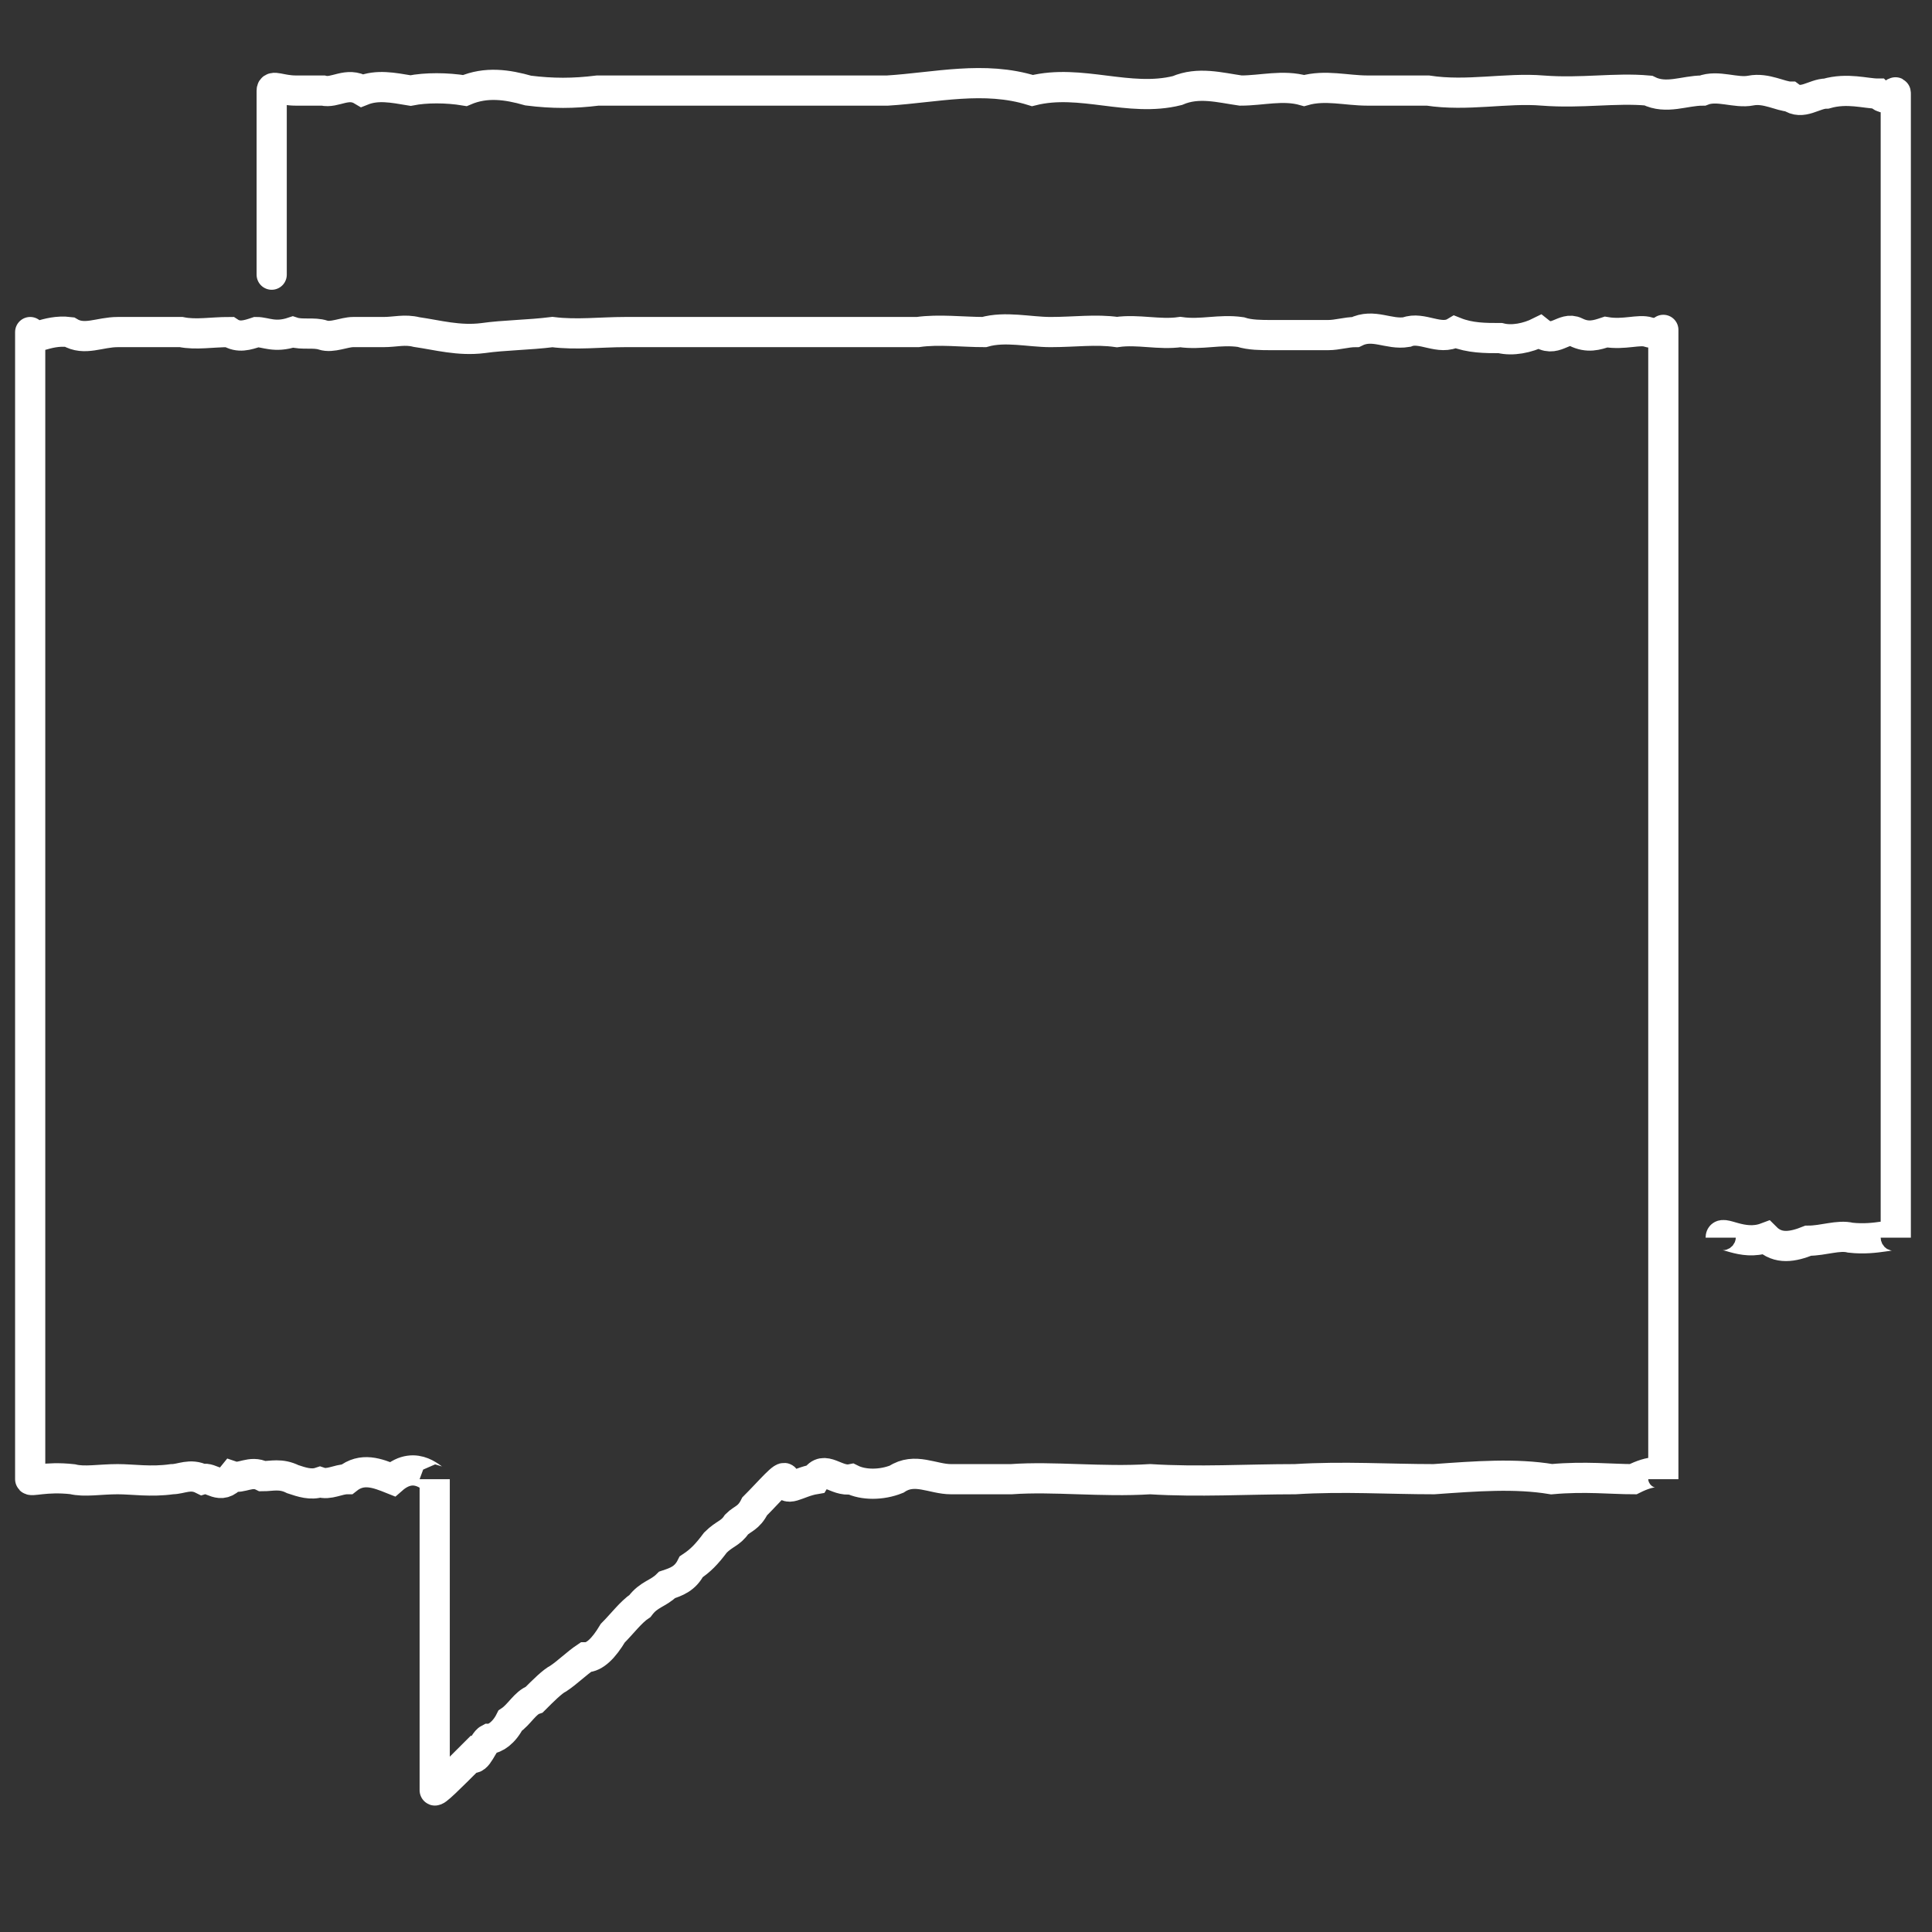
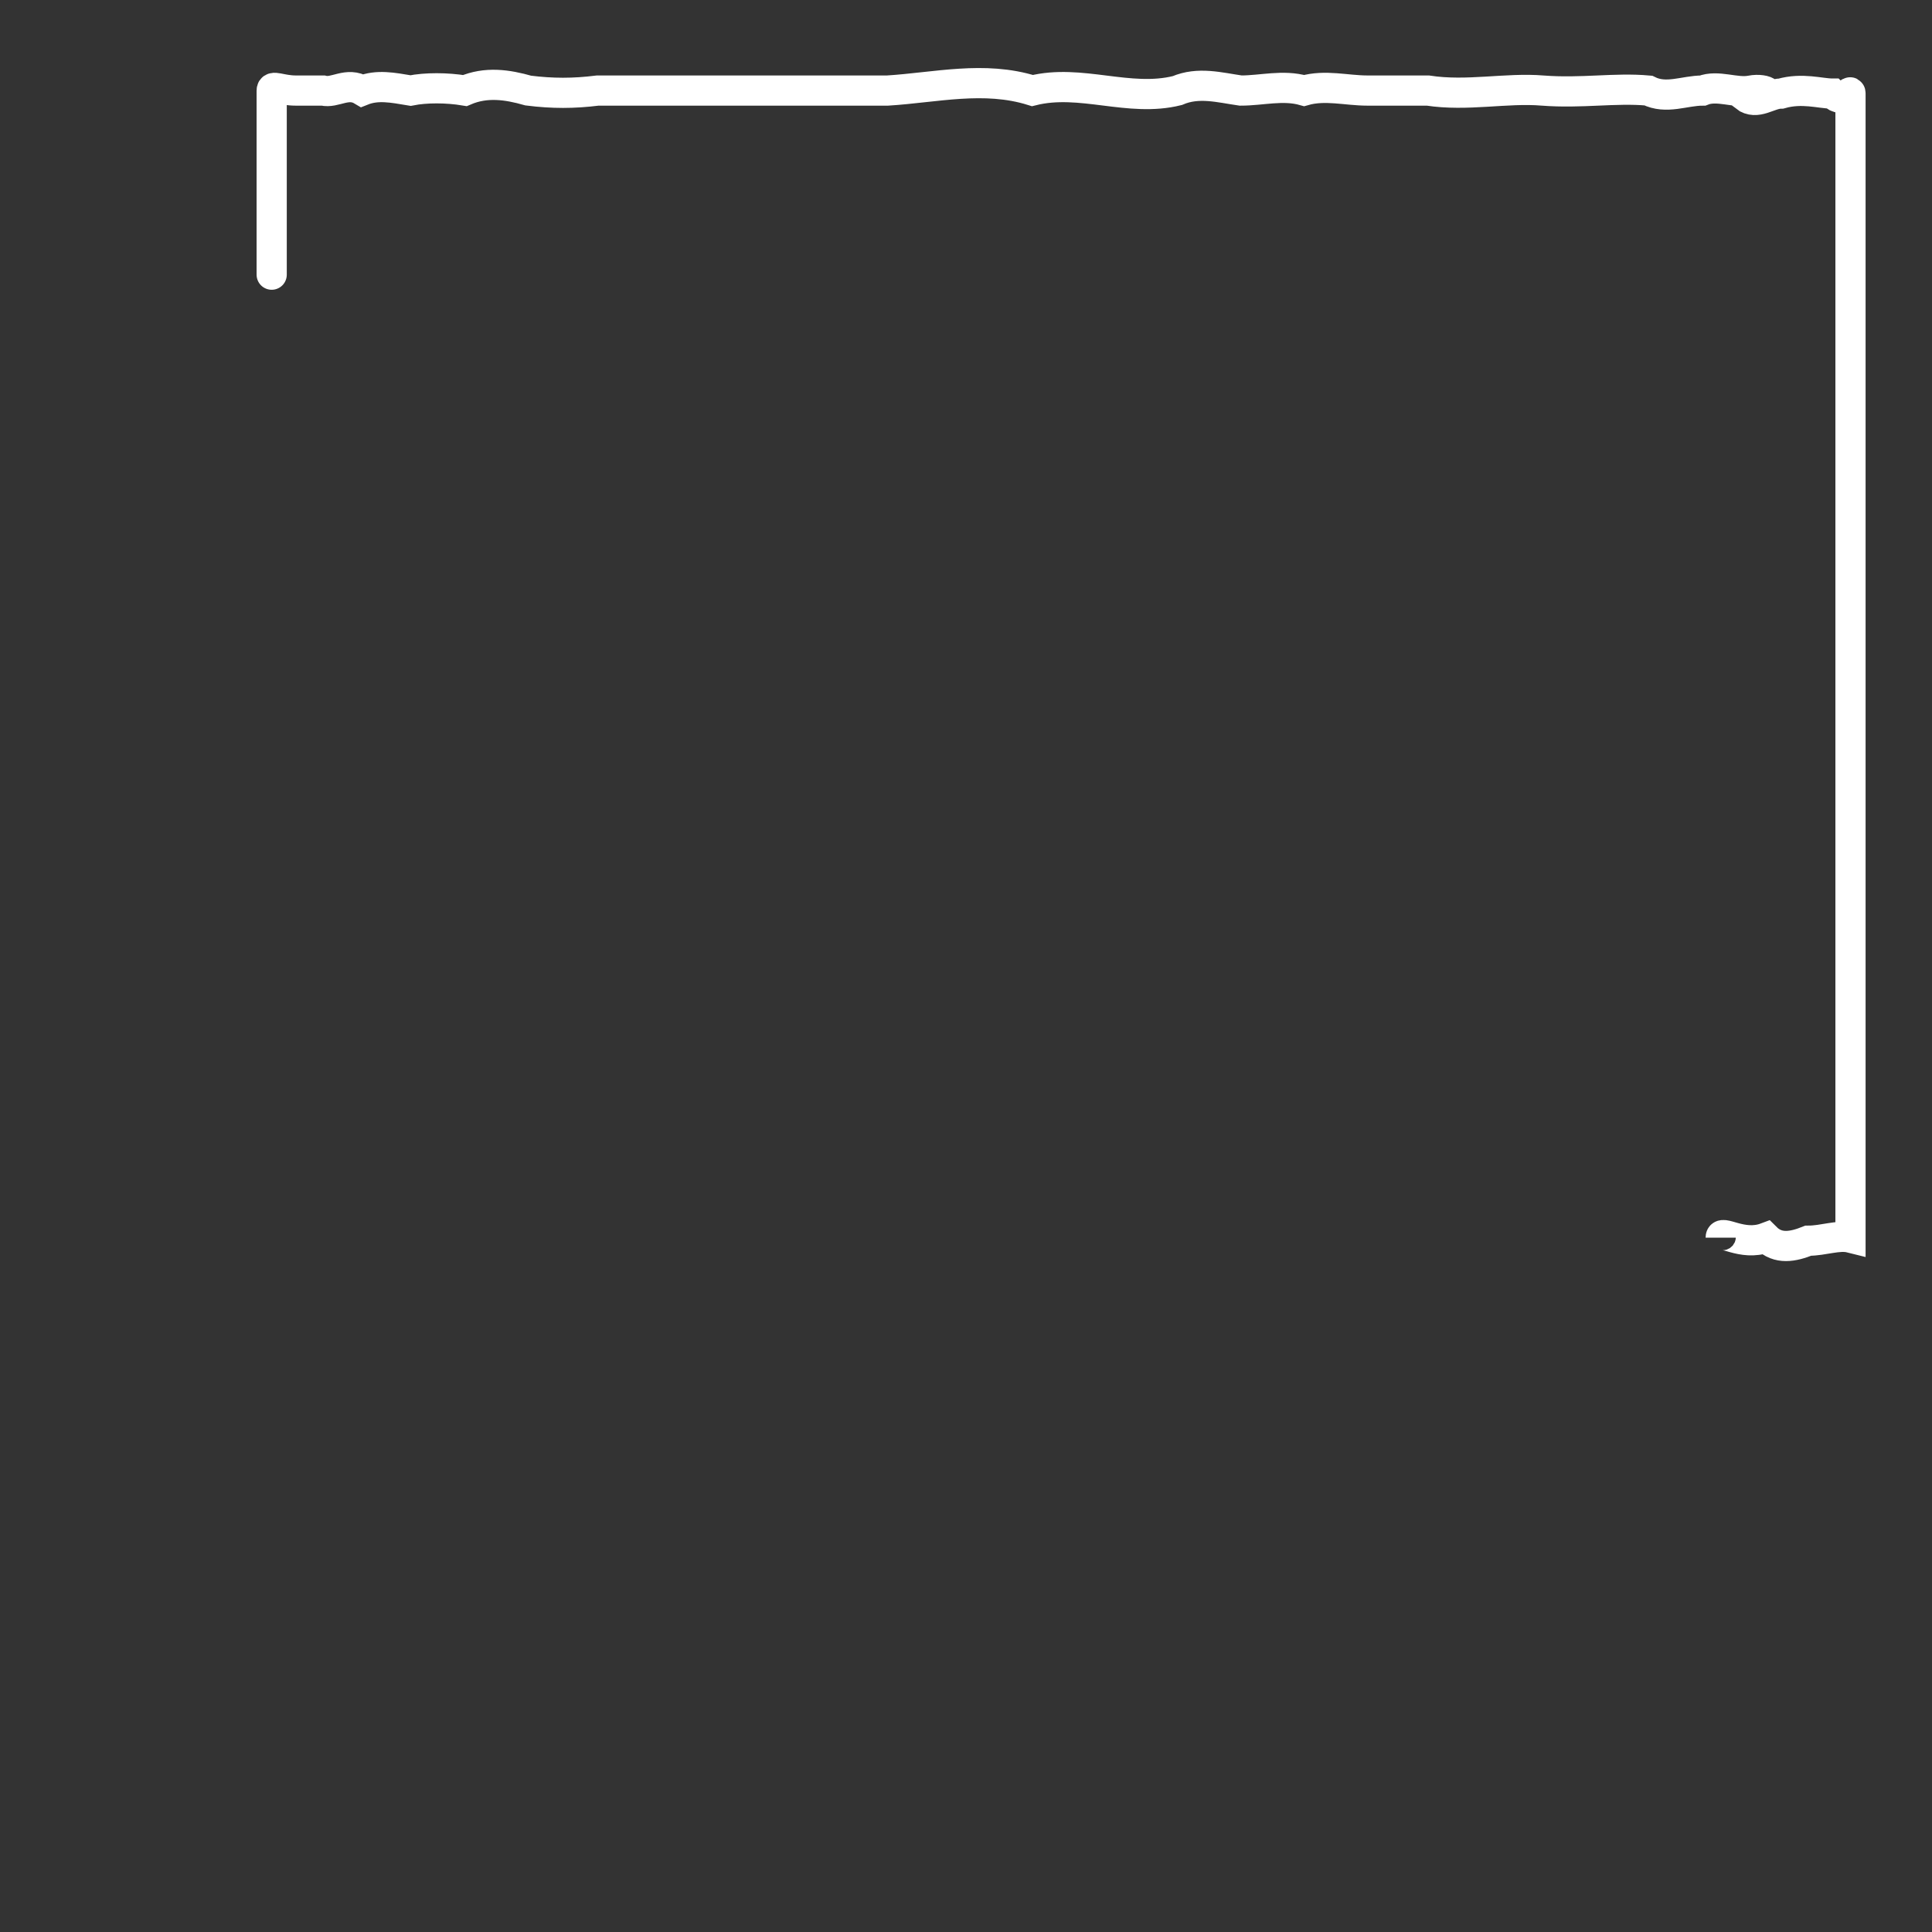
<svg xmlns="http://www.w3.org/2000/svg" version="1.1" id="Layer_1" x="0px" y="0px" viewBox="0 0 64 64" style="enable-background:new 0 0 64 64;" xml:space="preserve">
  <rect x="0" y="0" width="64" height="64" fill="#333333" stroke="none" />
  <style type="text/css">
	.st0{fill:none;stroke:#FFFFFF;stroke-miterlimit:10;}
</style>
-   <path class="st0" d="M26,49c0,0.5,0.4,0.1,1,0c0.3-0.5,0.7,0.1,1.2,0c0.4,0.2,1,0.2,1.5,0c0.6-0.4,1.2,0,1.8,0c0.6,0,1.3,0,2,0  c1.4-0.1,3,0.1,4.6,0c1.6,0.1,3.2,0,4.8,0c1.6-0.1,3.1,0,4.6,0c1.4-0.1,2.7-0.2,3.9,0c1.1-0.1,2,0,2.7,0c0.6-0.3,1-0.3,1,0  c0,0,0-0.6,0-1c0-0.2,0-0.7,0-1.1c0-0.7,0-1.3,0-1.7c0-0.3,0-0.6,0-0.9c0-0.3,0-0.7,0-1c0-0.3,0-0.7,0-1.2c0-0.5,0-0.5,0-1.1  c0-0.4,0-0.7,0-1c0-0.3,0-0.9,0-0.9c0-0.5,0-0.6,0-1c0-0.3,0-0.6,0-0.9c0-1.4,0-2.7,0-4.1c0-1.5,0-2.8,0-4.2c0-1.5,0-2.8,0-4.2  c0-1.3,0-2.6,0-3.9c0-0.7,0-1.5,0-2c0-0.7,0-1.3,0-1.9c0-0.8,0-1.1,0-1.7c0-0.3,0-1,0-1.4c0-0.1,0-0.9,0-1.3c0-0.4,0-0.6,0-0.8  c0-0.3,0-1,0-0.7c0-0.1-0.2,0.1-0.5,0c-0.3-0.1-0.8,0.1-1.4,0c-0.3,0.1-0.6,0.2-1,0c-0.4-0.2-0.7,0.4-1.2,0  c-0.4,0.2-0.9,0.3-1.3,0.2c-0.5,0-1,0-1.5-0.2c-0.5,0.3-1.1-0.2-1.6,0c-0.6,0.1-1.1-0.3-1.7,0c-0.3,0-0.6,0.1-0.9,0.1  c-0.3,0-0.6,0-0.9,0s-0.6,0-1,0c-0.3,0-0.7,0-1-0.1c-0.7-0.1-1.3,0.1-2,0c-0.7,0.1-1.4-0.1-2.1,0c-0.7-0.1-1.4,0-2.2,0  c-0.7,0-1.5-0.2-2.2,0c-0.7,0-1.5-0.1-2.2,0c-0.7,0-1.5,0-2.2,0c-1.7,0-3.4,0-5,0c-0.8,0-1.7,0-2.5,0c-0.8,0-1.6,0.1-2.4,0  c-0.8,0.1-1.6,0.1-2.3,0.2c-0.8,0.1-1.5-0.1-2.2-0.2c-0.4-0.1-0.7,0-1.1,0c-0.4,0-0.7,0-1,0c-0.3,0-0.7,0.2-1,0.1  c-0.3-0.1-0.7,0-1-0.1C9.1,11.2,8.8,11,8.5,11c-0.3,0.1-0.6,0.2-0.9,0C7,11,6.5,11.1,6,11c-0.4,0-0.8,0-1.1,0c-0.3,0-0.7,0-1,0  c-0.6,0-1.1,0.3-1.6,0C1.5,10.9,1,11.4,1,11c0-0.2,0,0,0,0.6c0,0.2,0,0.7,0,1.7c0,0.6,0,0.8,0,1.2c0,0.5,0,0.9,0,1.4  c0,0.3,0,1,0,1.5c0,0.5,0,1.4,0,1.8c0,0.7,0,1.9,0,2.8c0,1,0,2.1,0,3c0,1.1,0,2.2,0,3.2c0,1.1,0,2.1,0,3.2c0,4.3,0,8.4,0,11.6  c0,0.6,0,1.2,0,1.7s0,1,0,1.4c0,0.4,0,0.9,0,1.2c0,0.5,0,0.8,0,0.9C1,48.8,1,49,1,49c0,0.1,0.5-0.1,1.4,0c0.4,0.1,0.9,0,1.5,0  c0.5,0,1.1,0.1,1.8,0c0.3,0,0.6-0.2,1,0c0.3-0.1,0.6,0.4,1-0.1c0.3,0.1,0.6-0.2,1,0c0.3,0,0.6-0.1,1,0.1c0.3,0.1,0.6,0.2,0.9,0.1  c0.3,0.1,0.6-0.1,0.9-0.1c0.5-0.4,1-0.2,1.5,0c0.8-0.7,1.4,0.1,1.4,0c0,0.1,0,0.4,0,1.6c0,0.4,0,0.9,0,1.6c0,0.4,0,0.6,0,1  c0,0.4,0,0.7,0,0.9c0,0.2,0,0.7,0,0.8c0,0.3,0,0.4,0,1.1c0,0.7,0,1.1,0,1.7c0,0.5,0,1.7,0,1.6c0,0.1,0.5-0.4,1.2-1.1  c0.2,0.2,0.4-0.5,0.6-0.6c0.2,0,0.5-0.2,0.7-0.6c0.3-0.2,0.5-0.6,0.8-0.7c0.3-0.3,0.6-0.6,0.8-0.7c0.3-0.2,0.6-0.5,0.9-0.7  c0.3,0,0.6-0.3,0.9-0.8c0.3-0.3,0.6-0.7,0.9-0.9c0.3-0.4,0.6-0.4,0.9-0.7c0.3-0.1,0.6-0.2,0.8-0.6c0.3-0.2,0.5-0.4,0.8-0.8  c0.3-0.3,0.5-0.3,0.7-0.6c0.2-0.2,0.4-0.2,0.6-0.6C25.5,49.4,26,48.8,26,49z" />
-   <path class="st0" d="M57,41c0-0.3,0.7,0.3,1.5,0c0.4,0.4,0.9,0.3,1.4,0.1c0.5,0,1-0.2,1.4-0.1c0.9,0.1,1.5-0.2,1.5,0  c0-0.5,0-0.4,0-0.7c0-0.1,0-0.7,0-0.9c0-0.4,0-0.9,0-1.2c0-0.4,0-0.9,0-1.4c0-0.6,0-1.1,0-1.7c0-0.5,0-1.2,0-1.9s0-1.3,0-2  c0-3.8,0-8.1,0-12.3c0-0.7,0-1.4,0-2.1s0-1.3,0-2c0-0.8,0-1.3,0-1.8c0-0.7,0-1.4,0-1.9c0-0.6,0-1.1,0-1.6c0-0.6,0-1.3,0-1.6  c0-0.5,0-0.9,0-1.3c0-0.4,0-0.8,0-1.2c0-0.7,0-1.2,0-1.7c0-0.4,0-0.6,0-0.6c0-0.2-0.2,0.4-0.6,0c-0.4,0-1-0.2-1.7,0  c-0.4,0-0.8,0.4-1.2,0.1C59,3.2,58.5,2.9,58,3c-0.5,0.1-1.1-0.2-1.6,0c-0.6,0-1.2,0.3-1.8,0c-1.1-0.1-2.2,0.1-3.5,0  c-1.2-0.1-2.5,0.2-3.8,0c-0.7,0-1.3,0-2,0c-0.7,0-1.4-0.2-2.1,0c-0.7-0.2-1.4,0-2.1,0c-0.7-0.1-1.4-0.3-2.1,0  c-1.6,0.4-3.2-0.4-4.8,0c-1.6-0.5-3.2-0.1-4.8,0c-1.6,0-3.1,0-4.6,0c-0.9,0-1.8,0-2.6,0s-1.7,0-2.4,0c-0.8,0.1-1.5,0.1-2.3,0  c-0.7-0.2-1.4-0.3-2.1,0c-0.6-0.1-1.3-0.1-1.8,0C13,2.9,12.5,2.8,12,3c-0.5-0.3-0.9,0.1-1.3,0C10.4,3,10,3,9.8,3C9.3,3,9,2.8,9,3  c0,0.2,0,0.6,0,1.5C9,4.8,9,5.1,9,6c0,0.3,0,1.2,0,1.4C9,8,9,9.5,9,9" />
+   <path class="st0" d="M57,41c0-0.3,0.7,0.3,1.5,0c0.4,0.4,0.9,0.3,1.4,0.1c0.5,0,1-0.2,1.4-0.1c0-0.5,0-0.4,0-0.7c0-0.1,0-0.7,0-0.9c0-0.4,0-0.9,0-1.2c0-0.4,0-0.9,0-1.4c0-0.6,0-1.1,0-1.7c0-0.5,0-1.2,0-1.9s0-1.3,0-2  c0-3.8,0-8.1,0-12.3c0-0.7,0-1.4,0-2.1s0-1.3,0-2c0-0.8,0-1.3,0-1.8c0-0.7,0-1.4,0-1.9c0-0.6,0-1.1,0-1.6c0-0.6,0-1.3,0-1.6  c0-0.5,0-0.9,0-1.3c0-0.4,0-0.8,0-1.2c0-0.7,0-1.2,0-1.7c0-0.4,0-0.6,0-0.6c0-0.2-0.2,0.4-0.6,0c-0.4,0-1-0.2-1.7,0  c-0.4,0-0.8,0.4-1.2,0.1C59,3.2,58.5,2.9,58,3c-0.5,0.1-1.1-0.2-1.6,0c-0.6,0-1.2,0.3-1.8,0c-1.1-0.1-2.2,0.1-3.5,0  c-1.2-0.1-2.5,0.2-3.8,0c-0.7,0-1.3,0-2,0c-0.7,0-1.4-0.2-2.1,0c-0.7-0.2-1.4,0-2.1,0c-0.7-0.1-1.4-0.3-2.1,0  c-1.6,0.4-3.2-0.4-4.8,0c-1.6-0.5-3.2-0.1-4.8,0c-1.6,0-3.1,0-4.6,0c-0.9,0-1.8,0-2.6,0s-1.7,0-2.4,0c-0.8,0.1-1.5,0.1-2.3,0  c-0.7-0.2-1.4-0.3-2.1,0c-0.6-0.1-1.3-0.1-1.8,0C13,2.9,12.5,2.8,12,3c-0.5-0.3-0.9,0.1-1.3,0C10.4,3,10,3,9.8,3C9.3,3,9,2.8,9,3  c0,0.2,0,0.6,0,1.5C9,4.8,9,5.1,9,6c0,0.3,0,1.2,0,1.4C9,8,9,9.5,9,9" />
</svg>